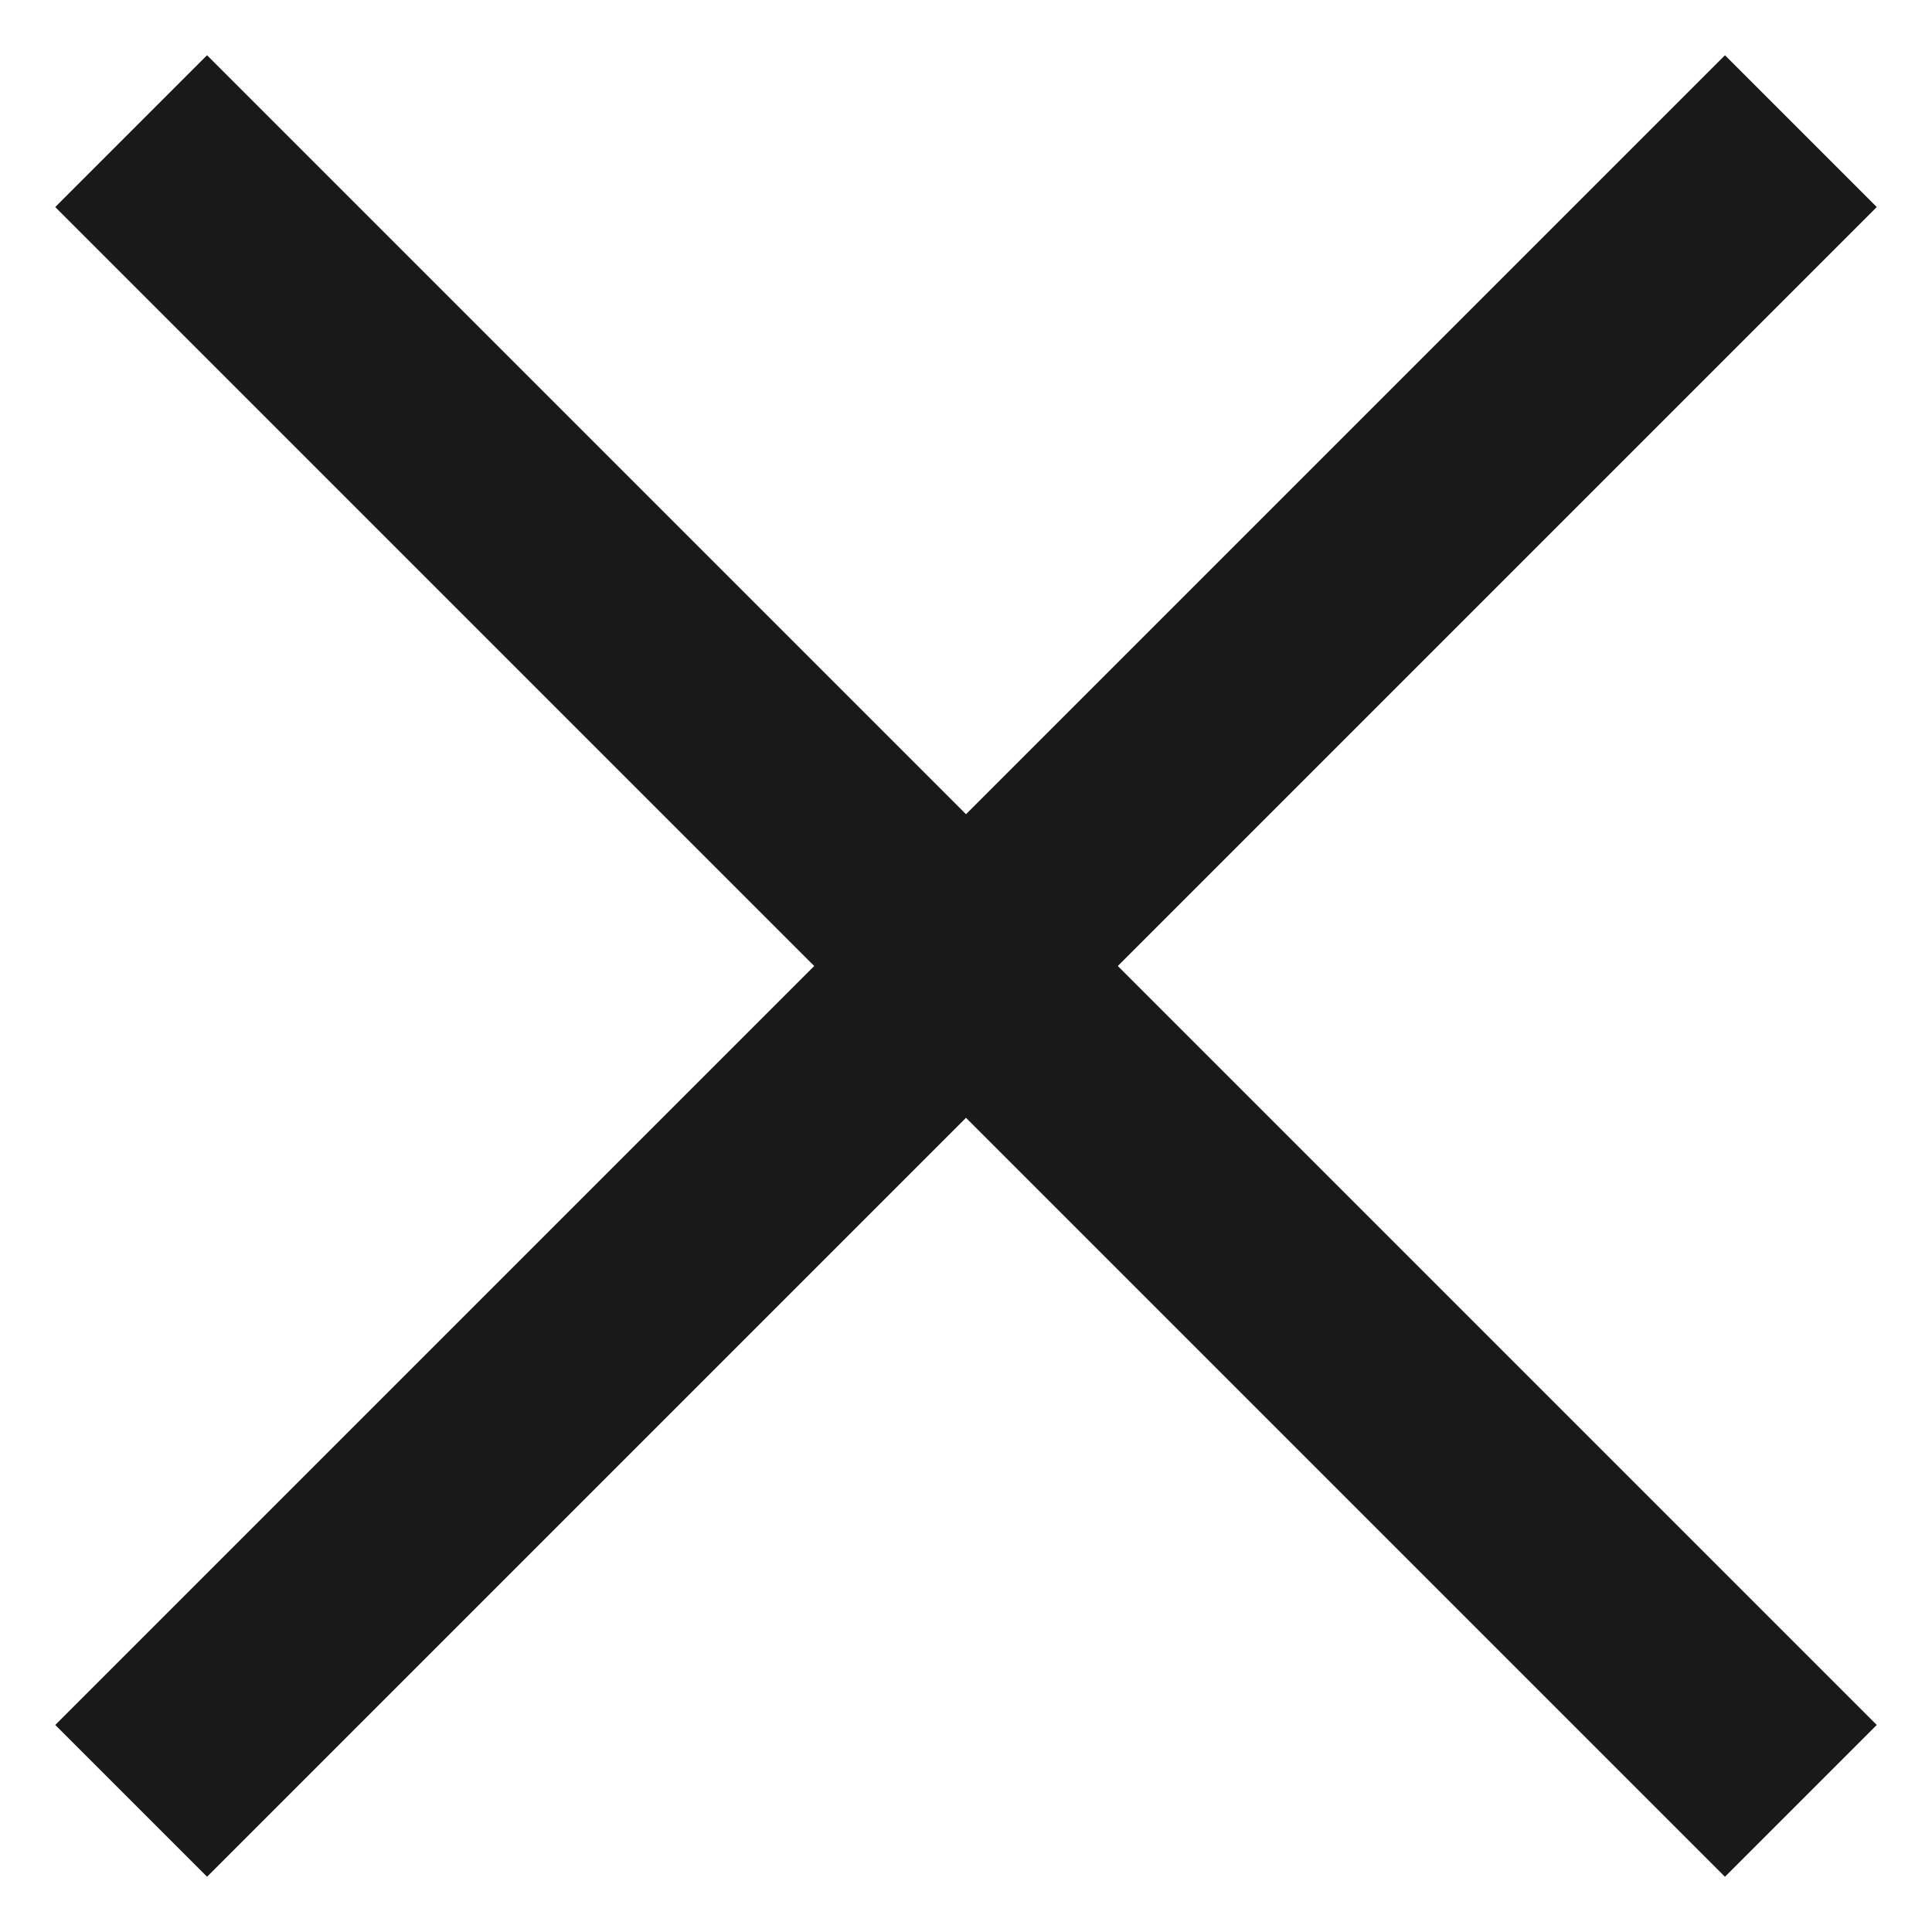
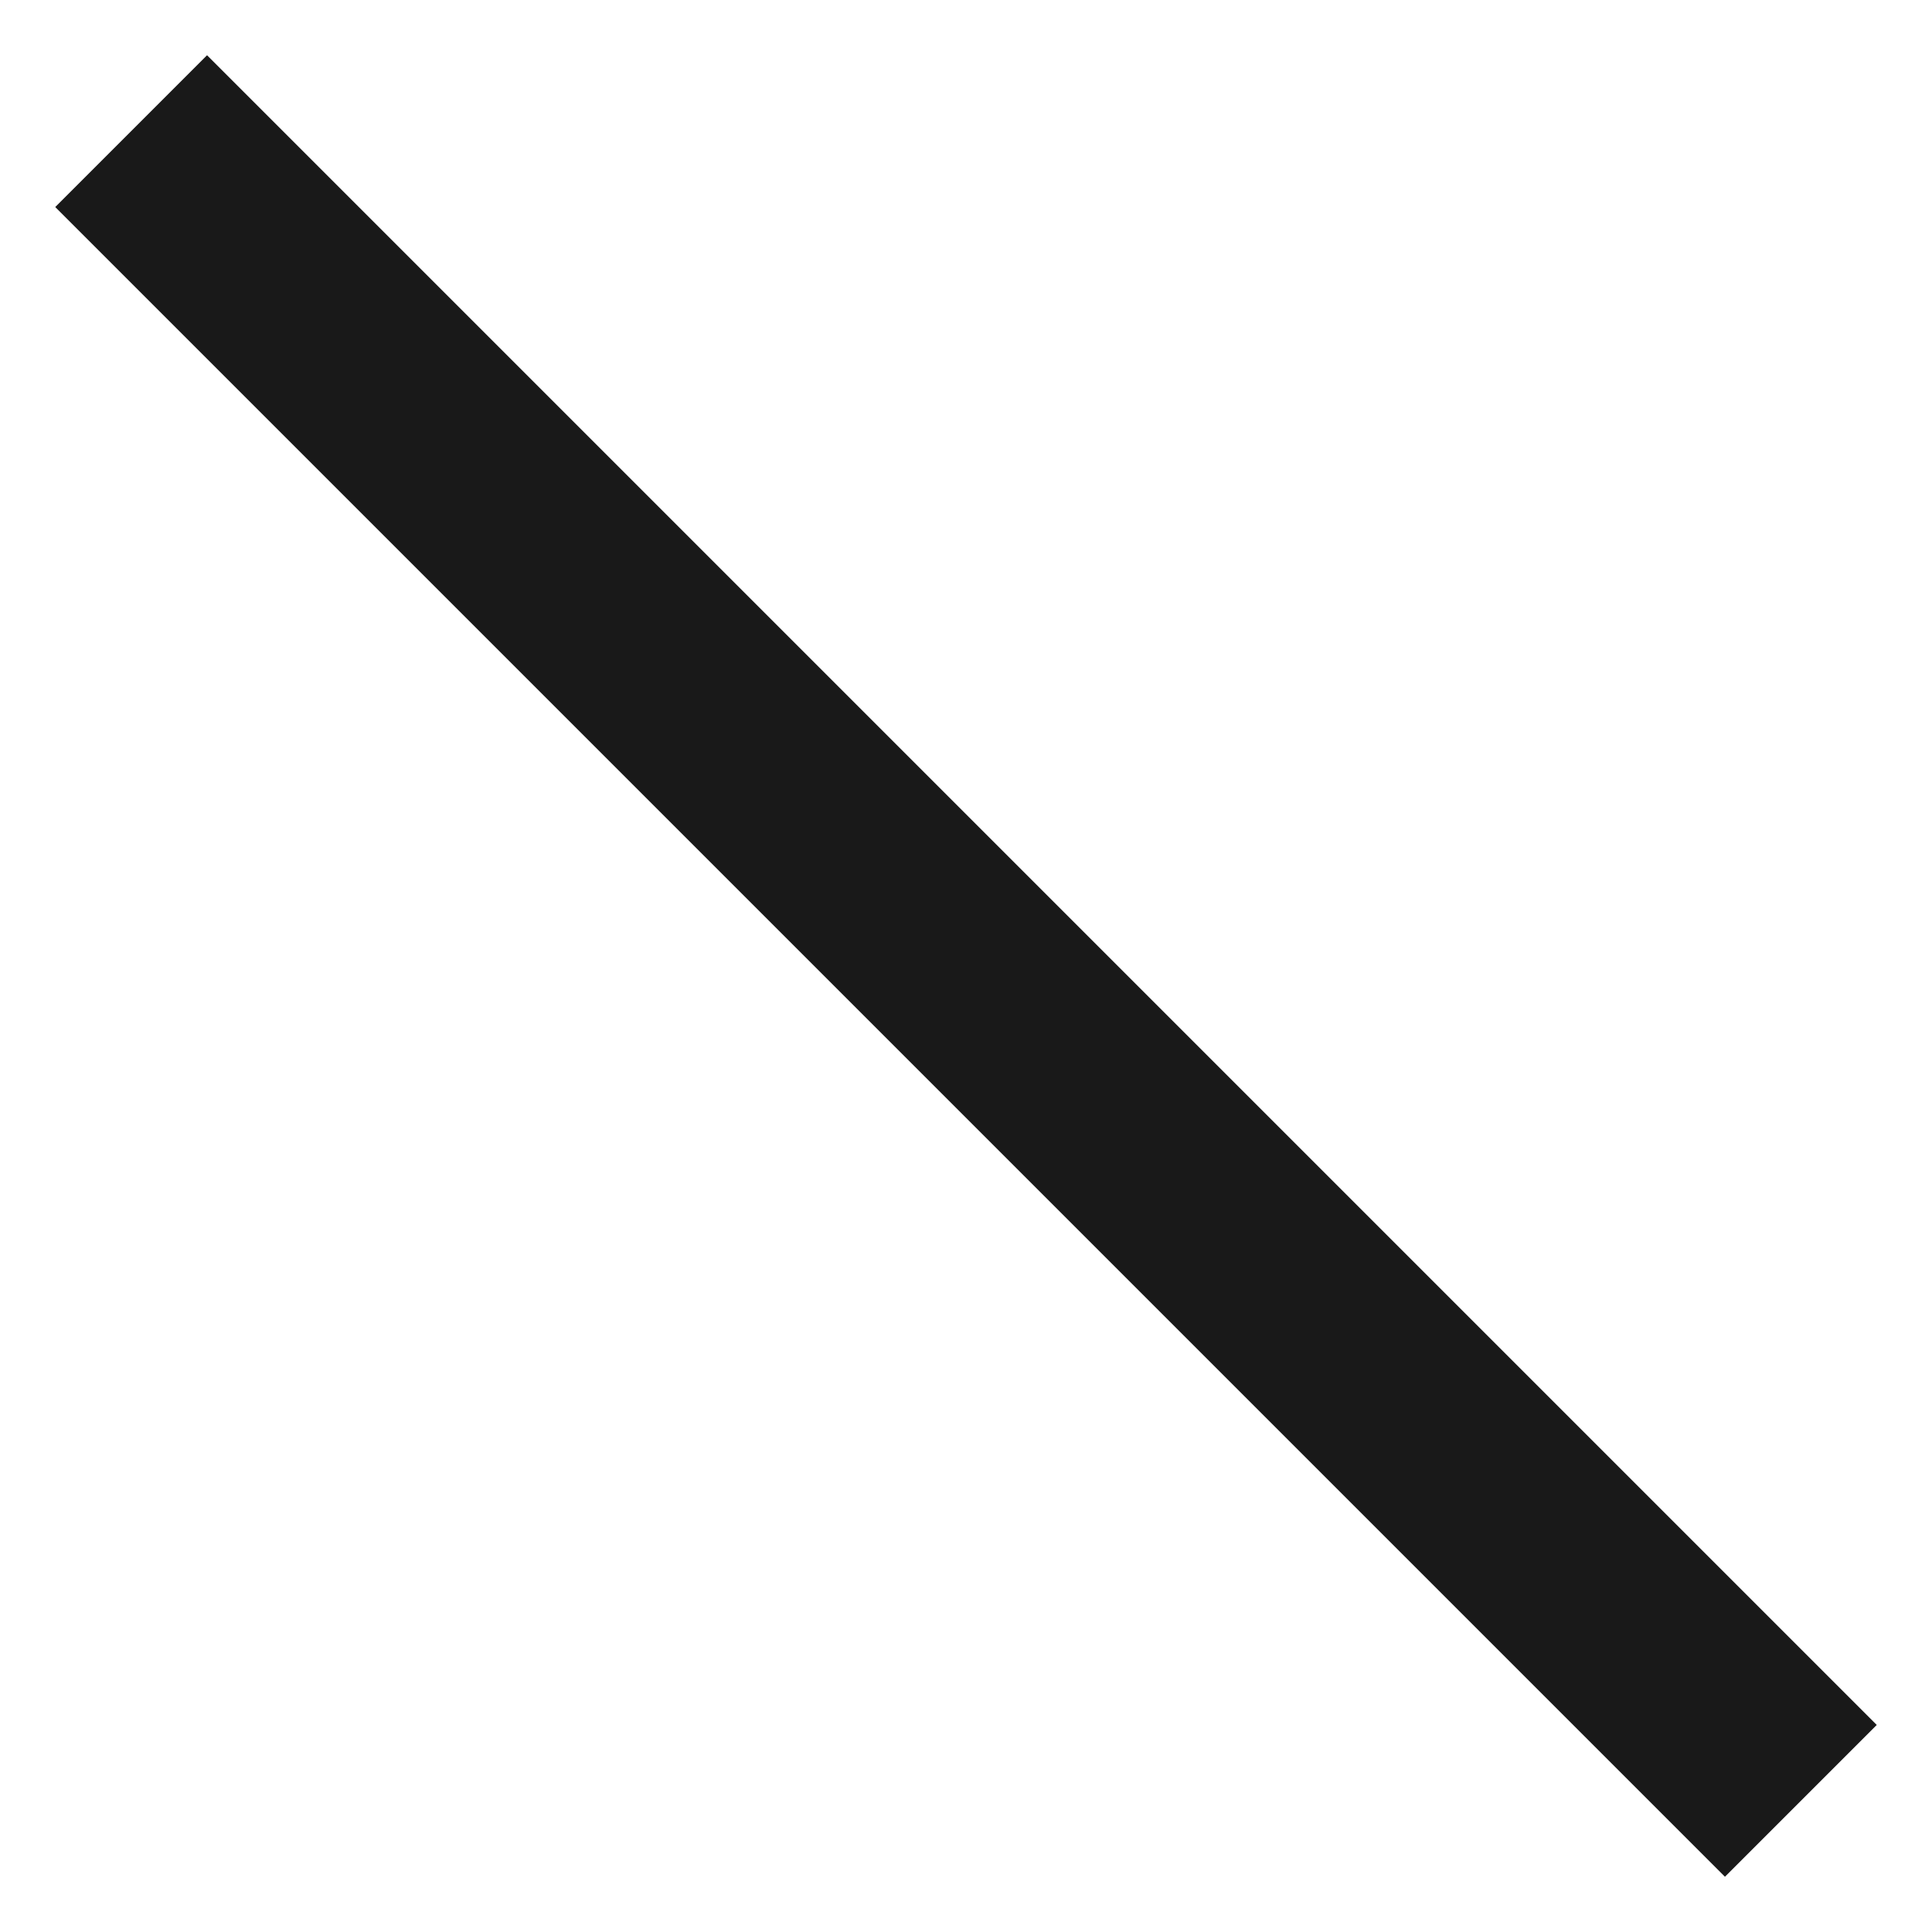
<svg xmlns="http://www.w3.org/2000/svg" width="18px" height="18px" viewBox="0 0 18 18" version="1.1">
  <title>C4D4AE05-E731-4619-8F40-578906B8580D</title>
  <g id="Page-1" stroke="none" stroke-width="1" fill="none" fill-rule="evenodd">
    <g id="menu" transform="translate(-1321, -95)" stroke="#191919" stroke-width="2">
      <g id="Group-9" transform="translate(1321, 95)">
        <line x1="-2" y1="9" x2="20" y2="9" id="Path-3" transform="translate(9, 9) rotate(45) translate(-9, -9) " />
-         <line x1="-2" y1="9" x2="20" y2="9" id="Path-3" transform="translate(9, 9) scale(-1, 1) rotate(45) translate(-9, -9) " />
      </g>
    </g>
  </g>
</svg>